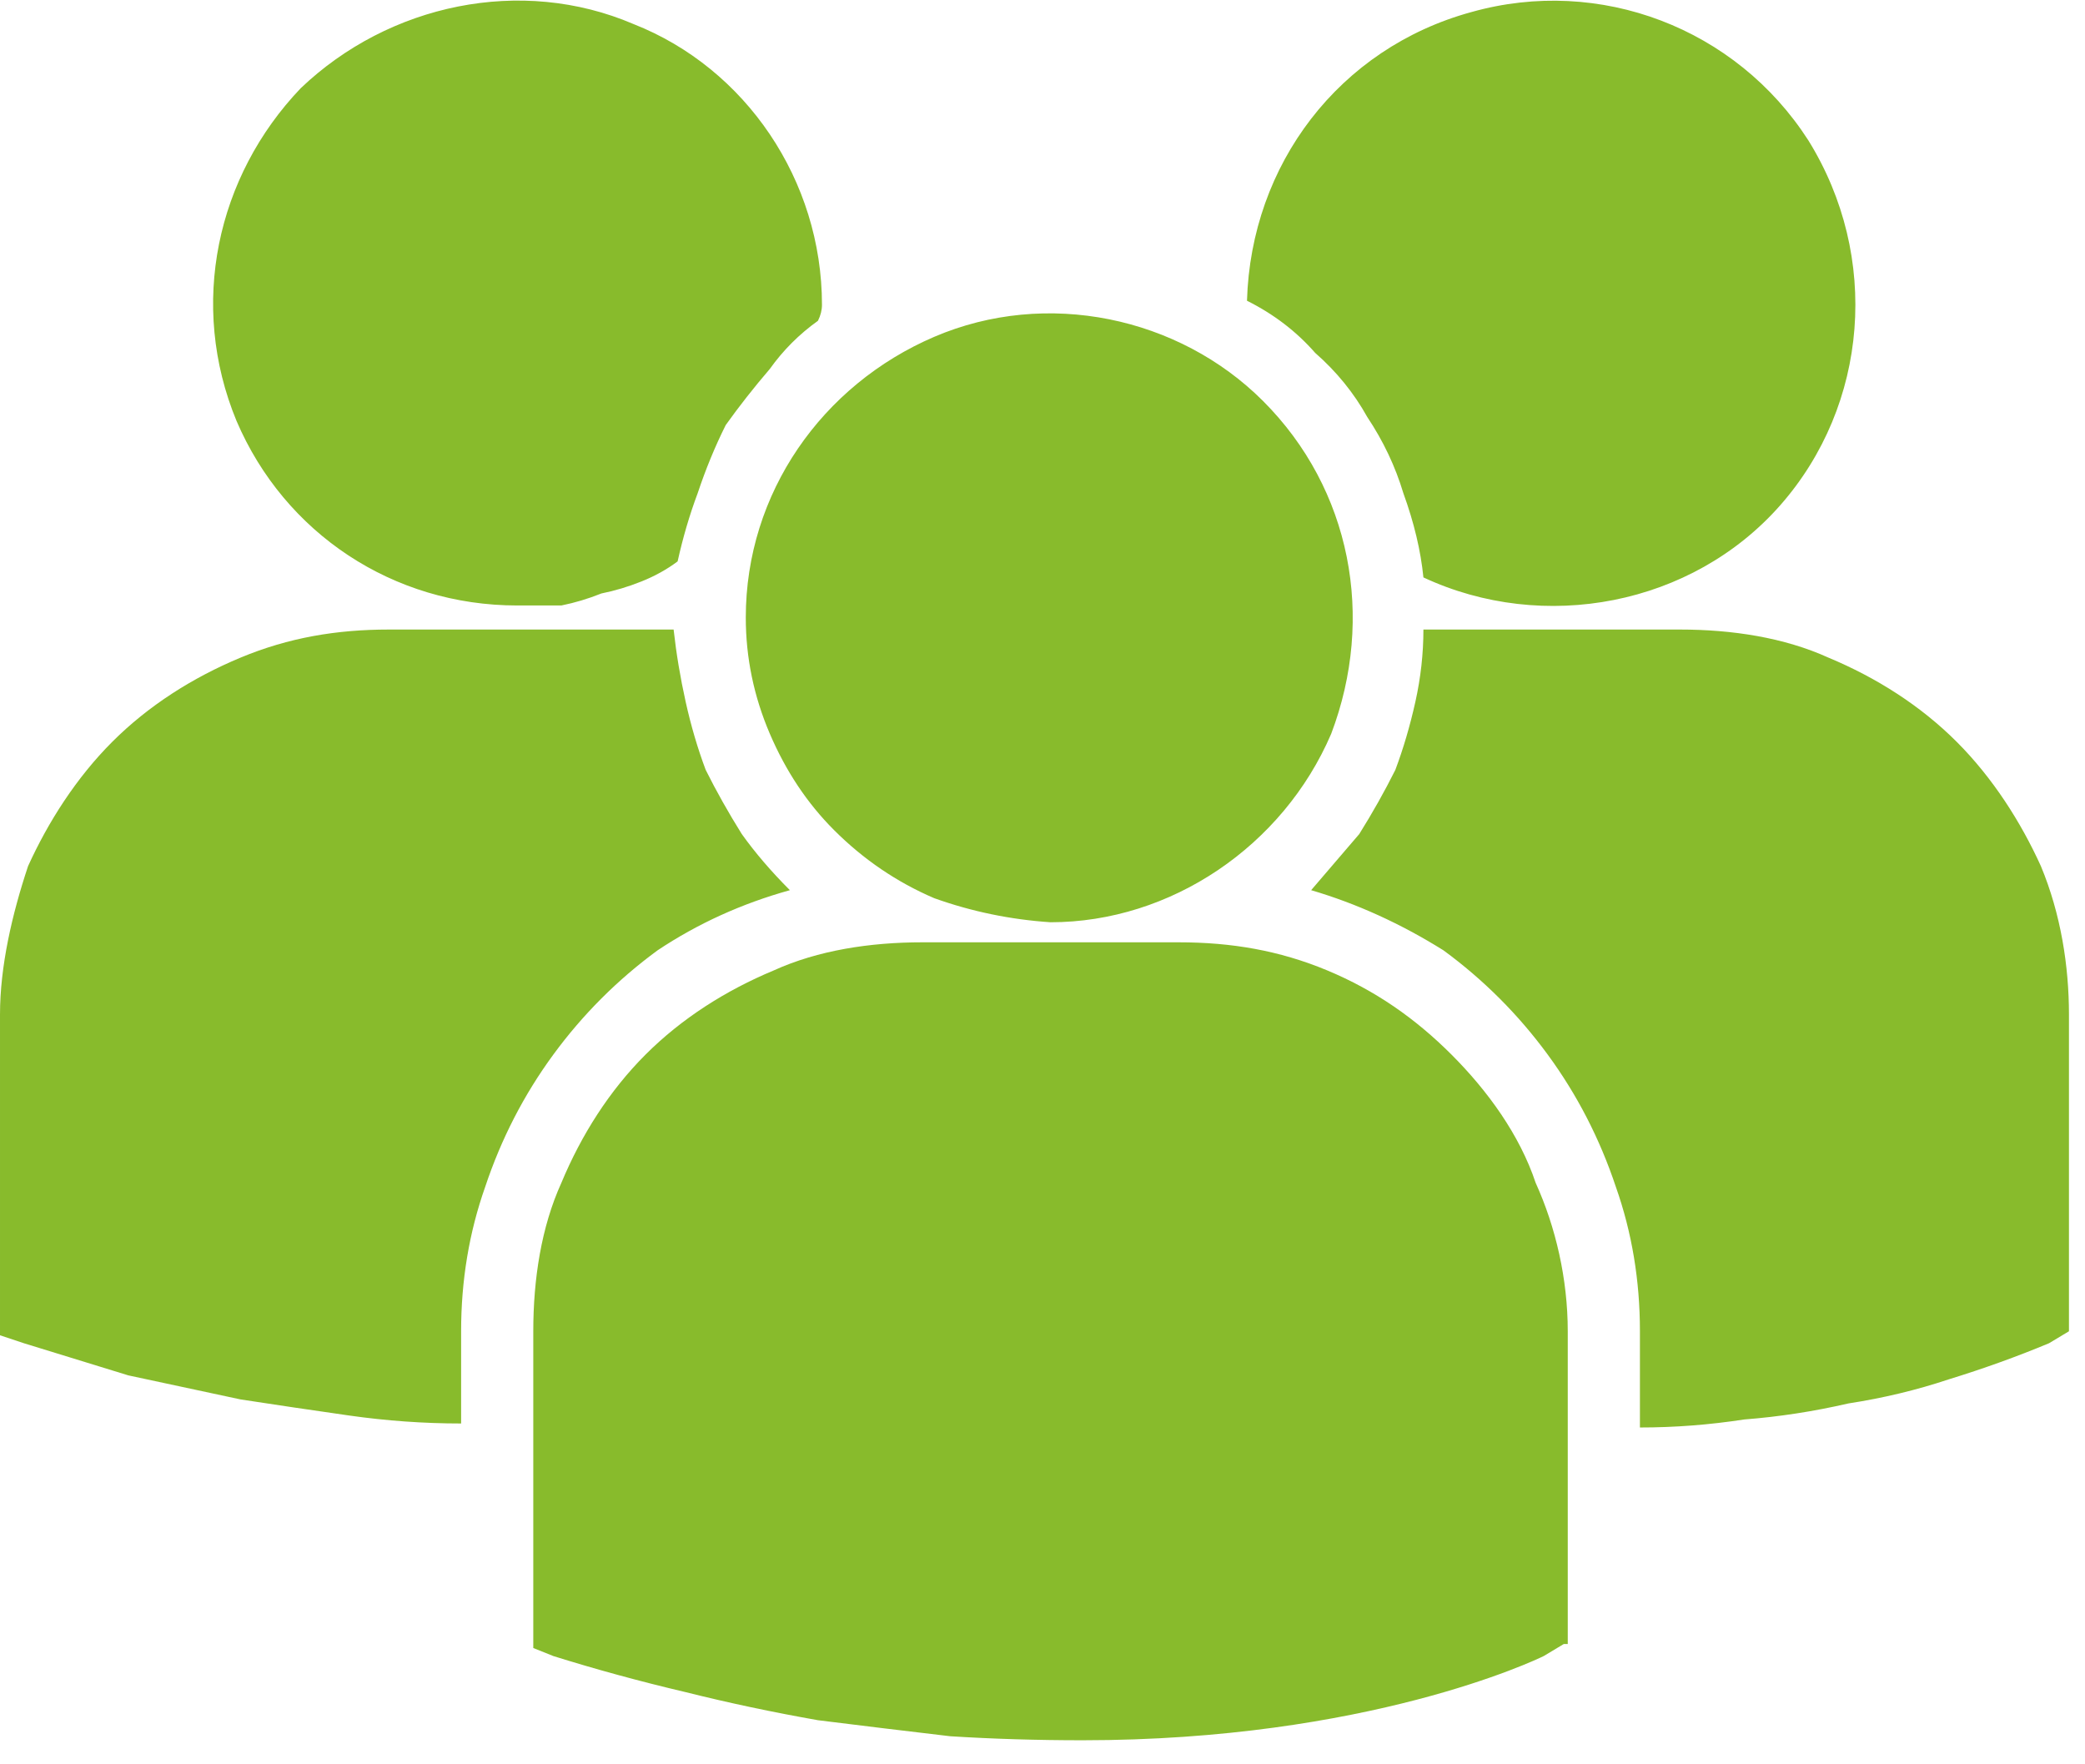
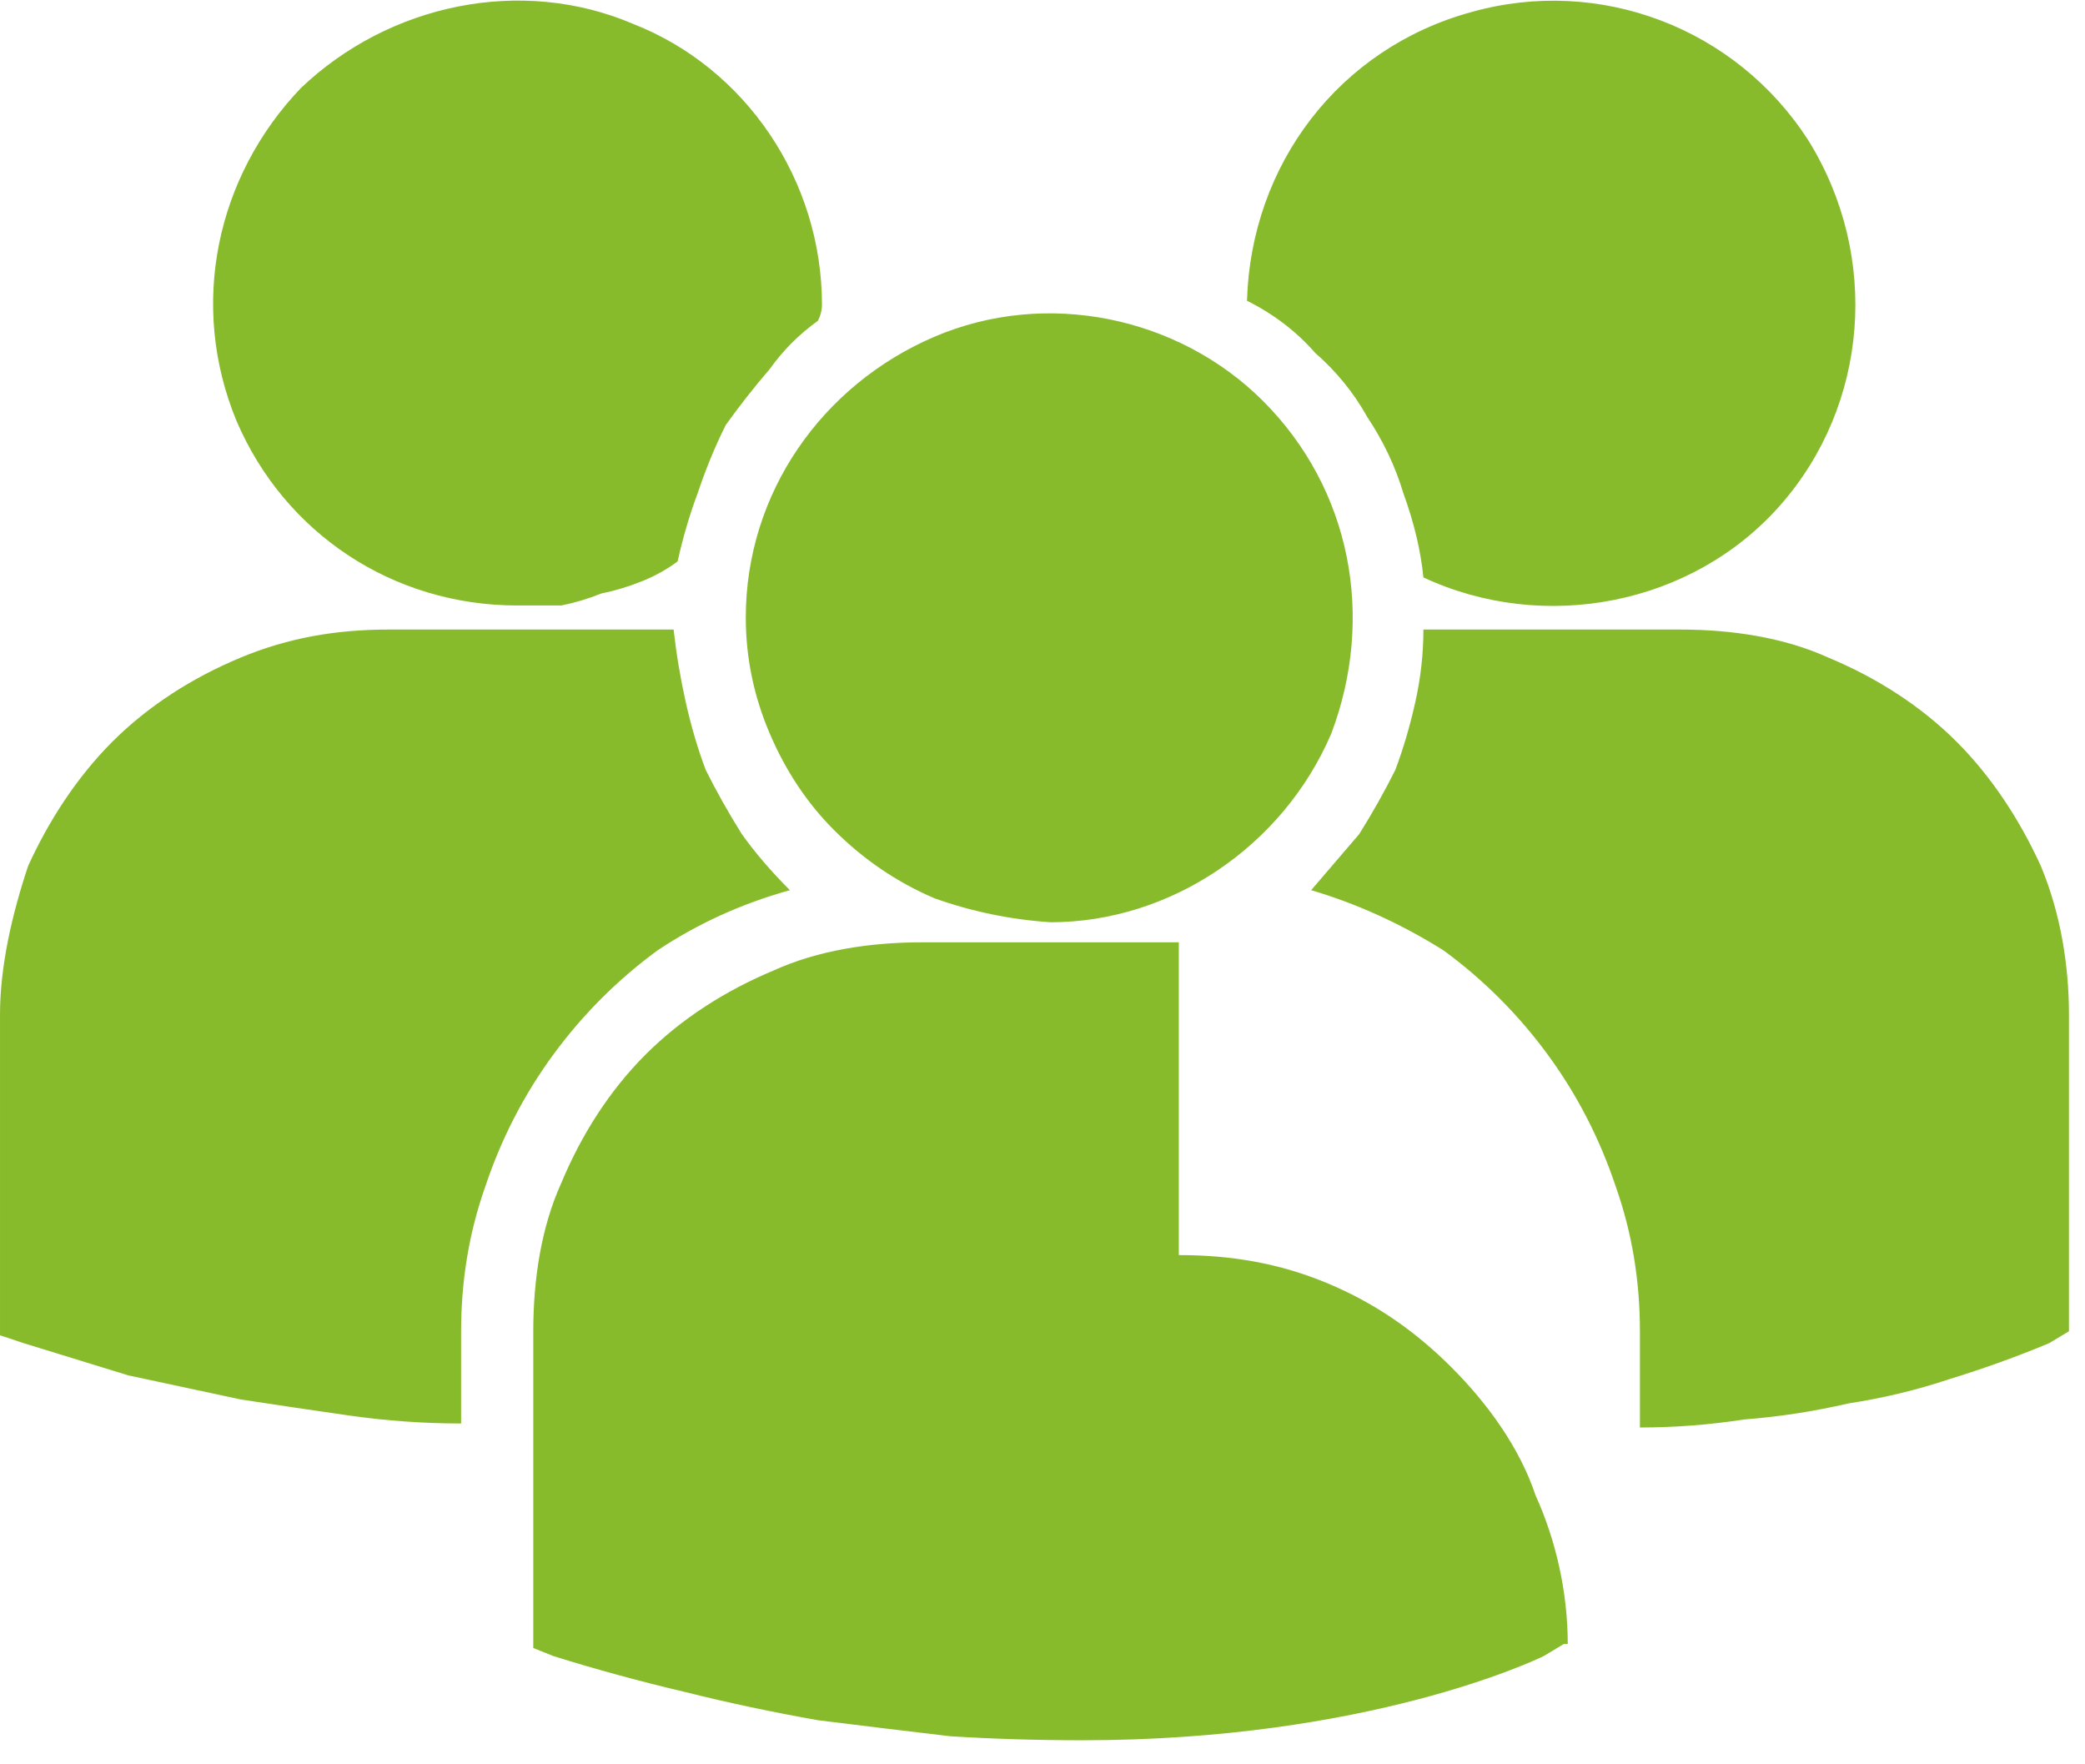
<svg xmlns="http://www.w3.org/2000/svg" version="1.2" viewBox="0 0 52 44" width="52" height="44">
  <title>multiple-users-silhouette_33308-svg</title>
  <style>
		.s0 { fill: #88bb2c } 
	</style>
  <g id="multiple-users-silhouette_33308">
-     <path id="Path_5932" class="s0" d="m31.1 7.5q1 0.5 1.7 1.3 0.8 0.7 1.3 1.6 0.6 0.9 0.9 1.9 0.4 1.1 0.5 2.1c3 1.4 6.7 0.7 8.9-1.8 2.2-2.5 2.5-6.2 0.7-9.1-1.8-2.8-5.2-4.1-8.4-3.2-3.3 0.9-5.5 3.8-5.6 7.2zm-4.9 15.5c3 0 5.8-1.9 7-4.7 1.1-2.9 0.5-6.1-1.7-8.3-2.1-2.1-5.4-2.8-8.2-1.6-2.8 1.2-4.7 3.9-4.7 7q0 1.5 0.6 2.9 0.6 1.4 1.6 2.4 1.1 1.1 2.5 1.7 1.4 0.5 2.9 0.6zm3.2 0.5h-6.4c-1.3 0-2.6 0.2-3.7 0.7-1.2 0.5-2.3 1.2-3.2 2.1-0.9 0.9-1.6 2-2.1 3.2-0.5 1.1-0.7 2.4-0.7 3.7v7.8 0.1l0.5 0.2q1.6 0.5 3.3 0.9 1.6 0.4 3.3 0.7 1.6 0.2 3.3 0.4 1.6 0.1 3.3 0.1c7.1 0 11.3-2 11.5-2.1l0.5-0.3h0.1v-7.8c0-1.3-0.3-2.6-0.8-3.7-0.4-1.2-1.2-2.3-2.1-3.2-0.9-0.9-1.9-1.6-3.1-2.1-1.2-0.5-2.4-0.7-3.7-0.7zm12.5-7.8h-6.4q0 0.9-0.2 1.8-0.2 0.9-0.5 1.7-0.4 0.8-0.9 1.6-0.6 0.7-1.2 1.4 1.7 0.5 3.3 1.5 1.5 1.1 2.6 2.6 1.1 1.5 1.7 3.3 0.6 1.7 0.6 3.6v2.4q1.3 0 2.6-0.2 1.3-0.1 2.6-0.4 1.3-0.2 2.5-0.6 1.3-0.4 2.5-0.9l0.5-0.3v-7.9c0-1.2-0.2-2.5-0.7-3.7-0.5-1.1-1.2-2.2-2.1-3.1-0.9-0.9-2-1.6-3.2-2.1-1.1-0.5-2.4-0.7-3.7-0.7zm-29-0.6q0.5 0 1.1 0 0.5-0.1 1-0.3 0.5-0.1 1-0.3 0.5-0.2 0.9-0.5 0.2-0.9 0.5-1.7 0.3-0.9 0.7-1.7 0.5-0.7 1.1-1.4 0.5-0.7 1.2-1.2 0.1-0.2 0.1-0.4c0-3.1-1.9-5.9-4.7-7-2.8-1.2-6.1-0.5-8.3 1.6-2.1 2.2-2.8 5.4-1.6 8.3 1.2 2.8 3.9 4.6 7 4.6zm6.8 7.1q-0.7-0.7-1.2-1.4-0.5-0.8-0.9-1.6-0.3-0.8-0.5-1.7-0.2-0.9-0.3-1.8-0.3 0-0.7 0h-6.4c-1.3 0-2.5 0.2-3.7 0.7-1.2 0.5-2.3 1.2-3.2 2.1-0.9 0.9-1.6 2-2.1 3.1-0.4 1.2-0.7 2.5-0.7 3.7v7.9 0.1l0.6 0.2q1.3 0.4 2.6 0.8 1.4 0.3 2.8 0.6 1.3 0.2 2.7 0.4 1.4 0.2 2.8 0.2v-2.3q0-1.9 0.6-3.6 0.6-1.8 1.7-3.3 1.1-1.5 2.6-2.6 1.5-1 3.3-1.5z" />
+     <path id="Path_5932" class="s0" d="m31.1 7.5q1 0.5 1.7 1.3 0.8 0.7 1.3 1.6 0.6 0.9 0.9 1.9 0.4 1.1 0.5 2.1c3 1.4 6.7 0.7 8.9-1.8 2.2-2.5 2.5-6.2 0.7-9.1-1.8-2.8-5.2-4.1-8.4-3.2-3.3 0.9-5.5 3.8-5.6 7.2zm-4.9 15.5c3 0 5.8-1.9 7-4.7 1.1-2.9 0.5-6.1-1.7-8.3-2.1-2.1-5.4-2.8-8.2-1.6-2.8 1.2-4.7 3.9-4.7 7q0 1.5 0.6 2.9 0.6 1.4 1.6 2.4 1.1 1.1 2.5 1.7 1.4 0.5 2.9 0.6zm3.2 0.5h-6.4c-1.3 0-2.6 0.2-3.7 0.7-1.2 0.5-2.3 1.2-3.2 2.1-0.9 0.9-1.6 2-2.1 3.2-0.5 1.1-0.7 2.4-0.7 3.7v7.8 0.1l0.5 0.2q1.6 0.5 3.3 0.9 1.6 0.4 3.3 0.7 1.6 0.2 3.3 0.4 1.6 0.1 3.3 0.1c7.1 0 11.3-2 11.5-2.1l0.5-0.3h0.1c0-1.3-0.3-2.6-0.8-3.7-0.4-1.2-1.2-2.3-2.1-3.2-0.9-0.9-1.9-1.6-3.1-2.1-1.2-0.5-2.4-0.7-3.7-0.7zm12.5-7.8h-6.4q0 0.9-0.2 1.8-0.2 0.9-0.5 1.7-0.4 0.8-0.9 1.6-0.6 0.7-1.2 1.4 1.7 0.5 3.3 1.5 1.5 1.1 2.6 2.6 1.1 1.5 1.7 3.3 0.6 1.7 0.6 3.6v2.4q1.3 0 2.6-0.2 1.3-0.1 2.6-0.4 1.3-0.2 2.5-0.6 1.3-0.4 2.5-0.9l0.5-0.3v-7.9c0-1.2-0.2-2.5-0.7-3.7-0.5-1.1-1.2-2.2-2.1-3.1-0.9-0.9-2-1.6-3.2-2.1-1.1-0.5-2.4-0.7-3.7-0.7zm-29-0.6q0.5 0 1.1 0 0.5-0.1 1-0.3 0.5-0.1 1-0.3 0.5-0.2 0.9-0.5 0.2-0.9 0.5-1.7 0.3-0.9 0.7-1.7 0.5-0.7 1.1-1.4 0.5-0.7 1.2-1.2 0.1-0.2 0.1-0.4c0-3.1-1.9-5.9-4.7-7-2.8-1.2-6.1-0.5-8.3 1.6-2.1 2.2-2.8 5.4-1.6 8.3 1.2 2.8 3.9 4.6 7 4.6zm6.8 7.1q-0.7-0.7-1.2-1.4-0.5-0.8-0.9-1.6-0.3-0.8-0.5-1.7-0.2-0.9-0.3-1.8-0.3 0-0.7 0h-6.4c-1.3 0-2.5 0.2-3.7 0.7-1.2 0.5-2.3 1.2-3.2 2.1-0.9 0.9-1.6 2-2.1 3.1-0.4 1.2-0.7 2.5-0.7 3.7v7.9 0.1l0.6 0.2q1.3 0.4 2.6 0.8 1.4 0.3 2.8 0.6 1.3 0.2 2.7 0.4 1.4 0.2 2.8 0.2v-2.3q0-1.9 0.6-3.6 0.6-1.8 1.7-3.3 1.1-1.5 2.6-2.6 1.5-1 3.3-1.5z" />
  </g>
</svg>